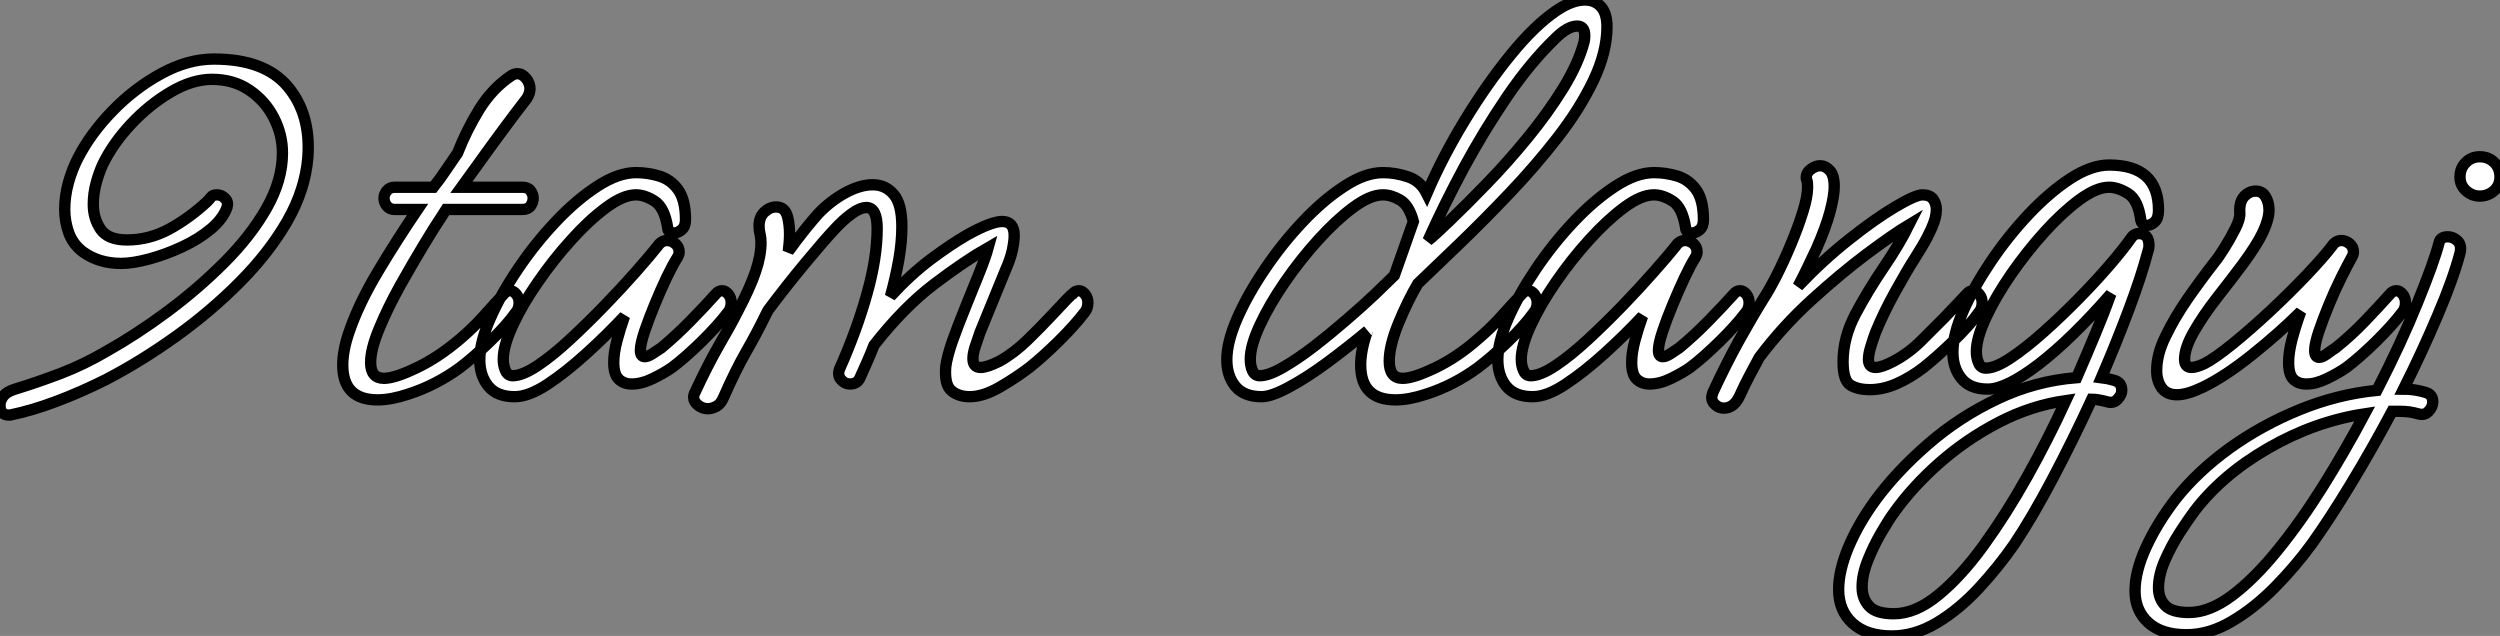
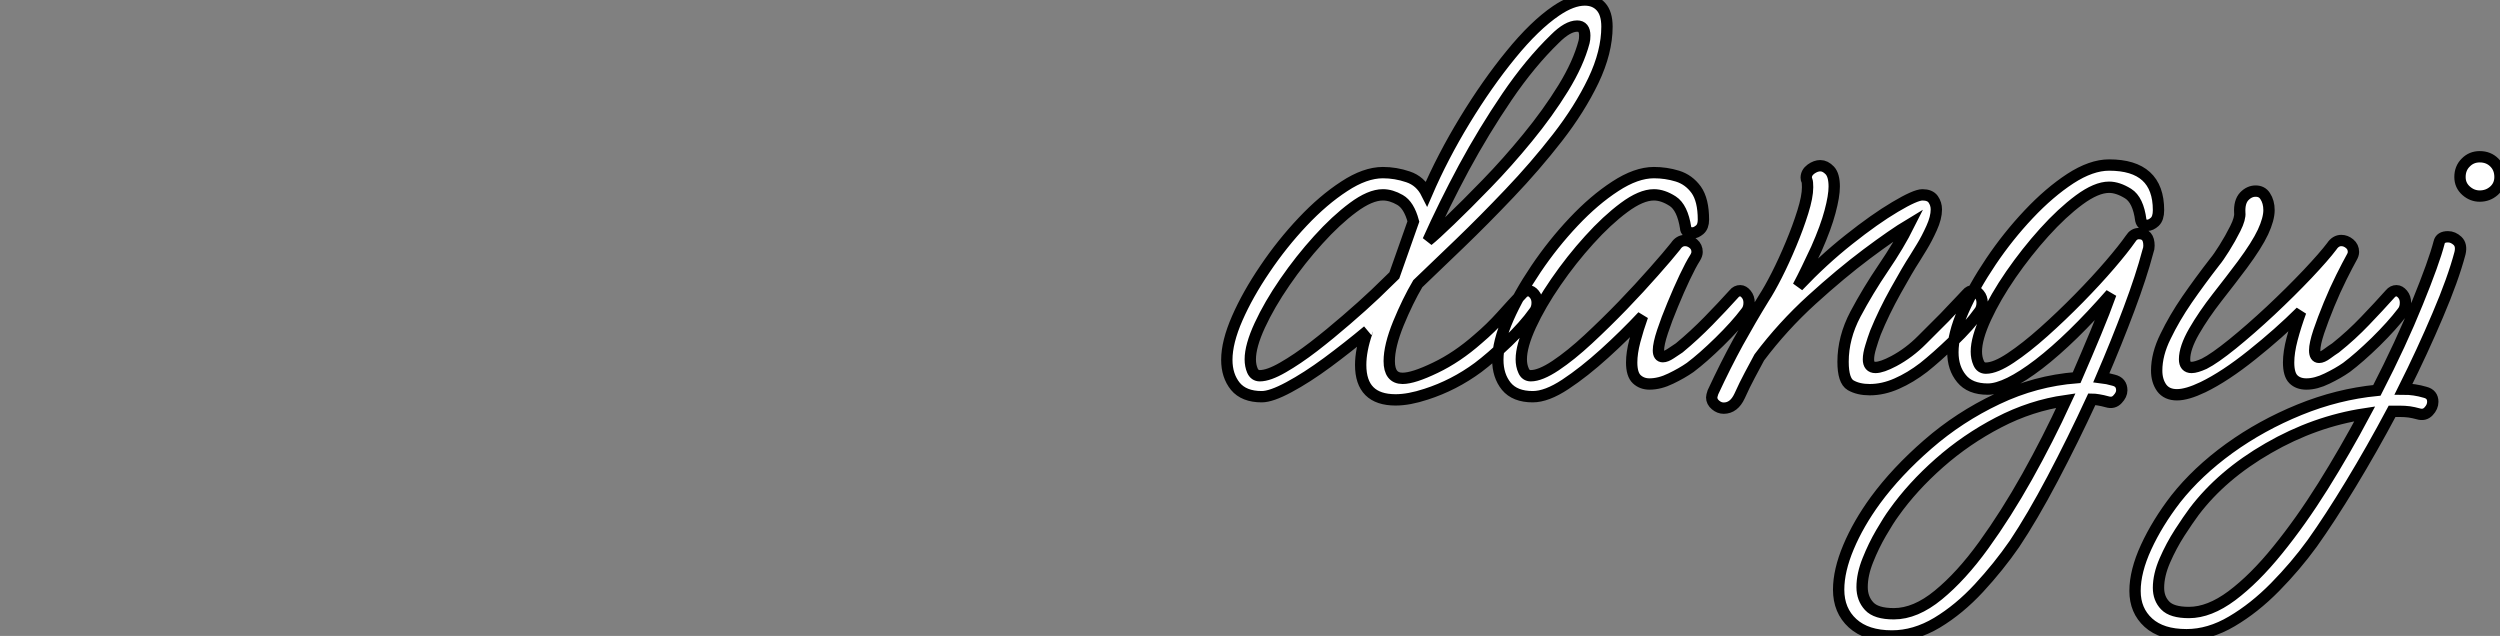
<svg xmlns="http://www.w3.org/2000/svg" viewBox="3.7 -34.72 220.57 56.11">
  <rect x="3.7" y="-34.72" width="220.57" height="56.11" fill="#808080" stroke="none" />
-   <path d="M4.59 1.90L4.59 1.90L4.48 1.90Q3.70 1.90 3.70 1.01L3.70 1.01Q3.70 0.62 4.00 0.22Q4.31-0.17 5.04-0.39L5.04-0.39Q7.06-1.01 9.10-1.79Q11.14-2.58 13.05-3.70L13.05-3.70Q15.74-5.21 18.45-7.22Q21.17-9.24 23.49-11.56Q25.82-13.89 27.22-16.35Q28.62-18.82 28.62-21.22L28.62-21.22Q28.62-22.85 27.86-24.33Q27.10-25.82 25.70-26.77Q24.30-27.72 22.40-27.72L22.40-27.72Q20.66-27.72 18.76-26.60Q16.86-25.48 15.26-23.77Q13.66-22.06 12.77-20.22L12.77-20.22Q12.43-19.49 12.18-18.56Q11.93-17.64 11.93-16.69L11.93-16.69Q11.93-15.46 12.57-14.50Q13.22-13.55 14.90-13.55L14.90-13.55Q16.86-13.55 18.62-14.50Q20.38-15.46 21.95-16.91L21.95-16.91Q22.18-17.14 22.32-17.33Q22.46-17.53 22.85-17.53L22.85-17.53Q23.24-17.53 23.55-17.22Q23.86-16.91 23.74-16.46L23.74-16.46Q23.41-15.46 22.32-14.53Q21.22-13.61 19.77-12.94Q18.31-12.26 16.86-11.87Q15.40-11.48 14.39-11.48L14.39-11.48Q12.43-11.48 11.03-12.49L11.03-12.49Q10.14-13.16 9.77-14.17Q9.41-15.18 9.41-16.24L9.41-16.24Q9.41-17.42 9.74-18.62Q10.08-19.82 10.58-20.78L10.58-20.78Q11.70-22.96 13.64-24.95Q15.57-26.94 17.92-28.22Q20.27-29.51 22.57-29.51L22.57-29.51Q27.05-29.51 29.09-27.08Q31.14-24.64 30.86-20.83L30.86-20.83Q30.63-17.98 29.04-15.20Q27.44-12.43 24.89-9.86Q22.34-7.28 19.26-5.07Q16.18-2.86 13.05-1.23L13.05-1.23Q10.81-0.11 8.65 0.70Q6.50 1.51 4.59 1.90ZM37.02 0.56L37.02 0.56Q33.94 0.56 33.94-2.52L33.94-2.52Q33.94-3.81 34.50-5.43L34.50-5.43Q35.34-7.90 37.04-10.75Q38.75-13.61 40.54-16.24L40.54-16.24L38.53-16.24Q38.08-16.24 37.83-16.55Q37.58-16.86 37.58-17.25L37.58-17.25Q37.58-17.58 37.83-17.89Q38.08-18.20 38.53-18.20L38.53-18.20L41.94-18.20Q42.56-18.98 43.06-19.74Q43.57-20.50 44.07-21.22L44.07-21.22Q44.86-23.24 46.00-25.09Q47.15-26.94 48.83-28.06L48.83-28.06Q49.11-28.22 49.34-28.22L49.34-28.22Q49.78-28.22 50.12-27.80Q50.46-27.38 50.46-26.88L50.46-26.88Q50.46-26.49 50.18-26.04L50.18-26.04Q50.01-25.82 49.11-24.64Q48.22-23.46 46.98-21.76Q45.75-20.05 44.41-18.20L44.41-18.20L49.78-18.20Q50.29-18.20 50.51-17.89Q50.74-17.58 50.74-17.25L50.74-17.25Q50.74-16.86 50.51-16.55Q50.29-16.24 49.78-16.24L49.78-16.24L43.06-16.24L42.56-15.46Q42.06-14.73 41.08-13.10Q40.10-11.48 39.00-9.52Q37.91-7.56 37.16-5.74Q36.40-3.92 36.40-2.74L36.40-2.74Q36.40-1.34 37.58-1.34L37.58-1.34Q38.53-1.34 40.46-2.27Q42.39-3.19 44.30-4.82L44.30-4.82Q45.42-5.77 46.37-6.83Q47.32-7.90 48.16-8.79L48.16-8.79Q48.38-9.07 48.72-9.07L48.72-9.07Q49-9.07 49.25-8.76Q49.50-8.46 49.50-8.01L49.50-8.01Q49.50-7.50 49.22-7.17L49.22-7.17Q48.38-5.99 46.90-4.56Q45.42-3.14 44.30-2.30L44.30-2.30Q42.17-0.73 39.70 0.06L39.70 0.06Q38.19 0.56 37.02 0.56ZM49.11 0.28L49.11 0.28Q47.54 0.28 46.79-0.64Q46.03-1.57 46.03-2.97L46.03-2.97Q46.03-4.54 46.96-6.64Q47.88-8.74 49.39-10.98Q50.90-13.22 52.72-15.15Q54.54-17.08 56.39-18.28Q58.24-19.49 59.81-19.49L59.81-19.49Q60.87-19.49 61.88-19.18Q62.89-18.87 63.53-17.98Q64.18-17.08 64.18-15.34L64.18-15.34Q64.18-14.73 63.84-14.45Q63.50-14.17 63.22-14.17L63.22-14.17Q62.61-14.17 62.61-14.62L62.61-14.62Q62.33-16.41 61.46-16.97Q60.59-17.53 59.81-17.53L59.81-17.53Q58.69-17.53 57.18-16.41Q55.66-15.29 54.10-13.55Q52.53-11.82 51.16-9.83Q49.78-7.84 48.94-6.02Q48.10-4.20 48.10-3.02L48.10-3.02Q48.10-2.46 48.30-2.02Q48.50-1.57 48.94-1.57L48.94-1.57Q49.78-1.57 51.13-2.46Q52.47-3.36 54.01-4.79Q55.55-6.22 57.06-7.78Q58.58-9.35 59.81-10.75Q61.04-12.15 61.71-12.99L61.71-12.99Q62.05-13.50 62.55-13.50L62.55-13.50Q62.94-13.50 63.28-13.22Q63.62-12.94 63.62-12.49L63.62-12.49Q63.62-12.26 63.45-11.98L63.45-11.98Q63.06-11.37 62.52-10.25Q61.99-9.13 61.46-7.84Q60.93-6.55 60.56-5.46Q60.20-4.37 60.20-3.81L60.20-3.81Q60.20-3.25 60.59-3.25L60.59-3.25Q60.87-3.25 61.29-3.53Q61.71-3.81 62.05-4.03L62.05-4.03Q63.39-5.15 64.62-6.41Q65.86-7.67 66.86-8.79L66.86-8.79Q67.09-9.07 67.42-9.07L67.42-9.07Q67.70-9.07 67.96-8.76Q68.21-8.46 68.21-8.01L68.21-8.01Q68.21-7.50 67.93-7.17L67.93-7.17Q67.03-5.99 65.58-4.56Q64.12-3.14 63.00-2.30L63.00-2.30Q62.27-1.79 61.29-1.32Q60.31-0.84 59.42-0.84L59.42-0.84Q58.74-0.84 58.30-1.26Q57.85-1.68 57.85-2.74L57.85-2.74Q57.85-3.58 58.13-4.65Q58.41-5.71 58.80-6.83L58.80-6.83Q57.23-5.15 55.44-3.53Q53.65-1.90 52.00-0.81Q50.34 0.28 49.11 0.28ZM66.14 1.34L66.14 1.34Q65.69 1.34 65.30 1.04Q64.90 0.73 64.90 0.34L64.90 0.34Q64.90 0.22 64.93 0.11Q64.96 0 65.02-0.11L65.02-0.11Q66.14-2.52 67.14-4.26Q68.15-5.99 68.77-7.22L68.77-7.22Q69.89-9.35 70.36-10.75Q70.84-12.15 70.84-13.33L70.84-13.33Q70.84-13.72 70.76-14.06Q70.67-14.39 70.67-14.78L70.67-14.78Q70.67-15.57 71.15-16.02Q71.62-16.46 72.18-16.46L72.18-16.46Q72.97-16.46 73.19-15.57L73.19-15.57Q73.36-14.90 73.36-14.06L73.36-14.06Q73.36-13.72 73.33-13.33Q73.30-12.94 73.25-12.54L73.25-12.54Q74.03-13.61 74.70-14.45Q75.38-15.29 75.88-15.85L75.88-15.85Q76.94-16.97 78.26-17.70Q79.58-18.42 80.70-18.42L80.70-18.42Q81.82-18.42 82.54-17.58Q83.27-16.74 83.27-14.73L83.27-14.73Q83.27-13.33 82.99-11.76Q82.71-10.19 82.26-8.57L82.26-8.57Q84-10.47 85.79-11.82Q87.58-13.16 89.04-14L89.04-14Q91.17-15.18 92.12-15.18L92.12-15.18Q93.18-15.18 93.18-13.94L93.18-13.94Q93.18-13.44 93.02-12.66Q92.85-11.87 92.40-10.86L92.40-10.86L90.16-5.38Q89.94-4.76 89.74-4.14Q89.54-3.53 89.54-3.08L89.54-3.08Q89.54-2.30 90.22-2.30L90.22-2.30Q90.78-2.30 91.90-2.86L91.90-2.86Q93.18-3.58 94.36-4.73Q95.54-5.88 96.32-6.72L96.32-6.72Q96.38-6.78 96.85-7.28Q97.33-7.78 97.80-8.29Q98.28-8.79 98.34-8.79L98.34-8.79Q98.56-9.07 98.90-9.07L98.90-9.07Q99.18-9.07 99.43-8.76Q99.68-8.46 99.68-8.01L99.68-8.01Q99.68-7.50 99.40-7.17L99.40-7.17Q98.50-5.99 97.08-4.59Q95.65-3.19 94.53-2.30L94.53-2.30Q93.35-1.40 91.90-0.56Q90.44 0.28 89.26 0.28L89.26 0.28Q88.26 0.28 87.64-0.25Q87.02-0.78 87.14-2.35L87.14-2.35Q87.25-3.25 87.75-4.68Q88.26-6.10 88.90-7.67Q89.54-9.24 90.10-10.64Q90.66-12.04 90.89-12.88L90.89-12.88Q88.82-11.70 86.13-9.66Q83.44-7.62 80.81-4.26L80.81-4.26Q80.53-3.53 80.22-2.83Q79.91-2.13 79.58-1.40L79.58-1.40Q79.35-0.84 78.68-0.84L78.68-0.84Q78.23-0.84 77.90-1.23Q77.56-1.62 77.78-2.18L77.78-2.18Q79.30-5.60 80.19-8.79Q81.09-11.98 81.09-14.56L81.09-14.56Q81.09-16.41 80.14-16.41L80.14-16.41Q79.58-16.41 78.82-15.85Q78.06-15.29 77.34-14.50L77.34-14.50Q76.44-13.55 74.79-11.56Q73.14-9.58 71.46-7.34L71.46-7.34L71.23-6.89Q70.50-5.38 69.55-3.72Q68.60-2.07 67.54 0.34L67.54 0.34Q67.31 0.90 66.92 1.12Q66.53 1.34 66.14 1.34Z" fill="white" stroke="black" transform="scale(1,1)" />
  <path d="M115.02 0.28L115.02 0.28Q113.45 0.28 112.69-0.64Q111.94-1.57 111.94-2.97L111.94-2.97Q111.94-4.54 112.86-6.64Q113.78-8.74 115.30-10.98Q116.81-13.22 118.63-15.15Q120.45-17.08 122.30-18.28Q124.14-19.49 125.71-19.49L125.71-19.49Q126.83-19.49 127.92-19.12Q129.02-18.76 129.58-17.64L129.58-17.64Q130.98-20.89 132.94-24.11Q134.90-27.33 137.00-29.90Q139.10-32.48 141.00-33.77L141.00-33.77Q142.40-34.72 143.52-34.72L143.52-34.72Q144.42-34.72 144.95-34.13Q145.48-33.54 145.48-32.37L145.48-32.37Q145.48-30.13 144.28-27.61Q143.07-25.09 141.11-22.57Q139.15-20.05 136.88-17.67Q134.62-15.29 132.49-13.24Q130.36-11.20 128.79-9.69L128.79-9.69Q127.90-8.18 127.08-6.19Q126.27-4.20 126.27-2.86L126.27-2.86Q126.27-1.34 127.45-1.34L127.45-1.34Q128.40-1.34 130.33-2.27Q132.26-3.19 134.11-4.82L134.11-4.82Q135.23-5.77 136.18-6.83Q137.14-7.90 137.98-8.79L137.98-8.79Q138.20-9.07 138.54-9.07L138.54-9.07Q138.82-9.07 139.07-8.76Q139.32-8.46 139.32-8.01L139.32-8.01Q139.32-7.50 139.04-7.17L139.04-7.17Q138.20-5.99 136.72-4.56Q135.23-3.14 134.11-2.30L134.11-2.30Q131.98-0.73 129.52 0.06L129.52 0.06Q128.01 0.56 126.83 0.56L126.83 0.56Q123.75 0.56 123.75-2.52L123.75-2.52Q123.75-3.81 124.31-5.43L124.31-5.43Q124.31-5.49 124.37-5.54L124.37-5.54Q122.63-4.09 120.81-2.74Q118.99-1.40 117.42-0.56Q115.86 0.28 115.02 0.28ZM129.69-13.50L129.69-13.50Q130.25-13.94 131.65-15.29Q133.05-16.63 134.87-18.51Q136.69-20.38 138.48-22.57Q140.27-24.75 141.62-26.94Q142.96-29.12 143.46-31.02L143.46-31.02Q143.52-31.25 143.52-31.58L143.52-31.58Q143.52-32.42 142.85-32.42L142.85-32.42Q142.01-32.42 140.89-31.30L140.89-31.30Q138.70-29.18 136.66-26.18Q134.62-23.18 132.85-19.91Q131.09-16.63 129.69-13.50ZM114.85-1.57L114.85-1.57Q115.63-1.57 116.89-2.30Q118.15-3.02 119.61-4.14Q121.06-5.26 122.49-6.50Q123.92-7.73 125.04-8.79Q126.16-9.86 126.72-10.42L126.72-10.42L128.40-15.18Q128.01-16.63 127.22-17.08Q126.44-17.53 125.71-17.53L125.71-17.53Q124.59-17.53 123.08-16.41Q121.57-15.29 120.00-13.55Q118.43-11.82 117.06-9.83Q115.69-7.84 114.85-6.02Q114.01-4.20 114.01-3.02L114.01-3.02Q114.01-2.46 114.20-2.02Q114.40-1.57 114.85-1.57ZM138.93 0.28L138.93 0.28Q137.36 0.28 136.60-0.64Q135.85-1.57 135.85-2.97L135.85-2.97Q135.85-4.54 136.77-6.64Q137.70-8.74 139.21-10.98Q140.72-13.22 142.54-15.15Q144.36-17.08 146.21-18.28Q148.06-19.49 149.62-19.49L149.62-19.49Q150.69-19.49 151.70-19.18Q152.70-18.87 153.35-17.98Q153.99-17.08 153.99-15.34L153.99-15.34Q153.99-14.73 153.66-14.45Q153.32-14.17 153.04-14.17L153.04-14.17Q152.42-14.17 152.42-14.62L152.42-14.62Q152.14-16.41 151.28-16.97Q150.41-17.53 149.62-17.53L149.62-17.53Q148.50-17.53 146.99-16.41Q145.48-15.29 143.91-13.55Q142.34-11.82 140.97-9.83Q139.60-7.84 138.76-6.02Q137.92-4.20 137.92-3.02L137.92-3.02Q137.92-2.46 138.12-2.02Q138.31-1.57 138.76-1.57L138.76-1.57Q139.60-1.57 140.94-2.46Q142.29-3.36 143.83-4.79Q145.37-6.22 146.88-7.78Q148.39-9.35 149.62-10.75Q150.86-12.15 151.53-12.99L151.53-12.99Q151.86-13.50 152.37-13.50L152.37-13.50Q152.76-13.50 153.10-13.22Q153.43-12.94 153.43-12.49L153.43-12.49Q153.43-12.26 153.26-11.98L153.26-11.98Q152.87-11.37 152.34-10.25Q151.81-9.13 151.28-7.84Q150.74-6.55 150.38-5.46Q150.02-4.37 150.02-3.81L150.02-3.81Q150.02-3.25 150.41-3.25L150.41-3.25Q150.69-3.25 151.11-3.53Q151.53-3.81 151.86-4.03L151.86-4.03Q153.21-5.15 154.44-6.41Q155.67-7.67 156.68-8.79L156.68-8.79Q156.90-9.07 157.24-9.07L157.24-9.07Q157.52-9.07 157.77-8.76Q158.02-8.46 158.02-8.01L158.02-8.01Q158.02-7.50 157.74-7.17L157.74-7.17Q156.85-5.99 155.39-4.56Q153.94-3.14 152.82-2.30L152.82-2.30Q152.09-1.79 151.11-1.32Q150.13-0.84 149.23-0.84L149.23-0.84Q148.56-0.84 148.11-1.26Q147.66-1.68 147.66-2.74L147.66-2.74Q147.66-3.58 147.94-4.65Q148.22-5.71 148.62-6.83L148.62-6.83Q147.05-5.15 145.26-3.53Q143.46-1.90 141.81-0.81Q140.16 0.28 138.93 0.28ZM155.78 1.29L155.78 1.29Q155.39 1.29 155.06 1.01Q154.72 0.73 154.72 0.34L154.72 0.34Q154.72 0.22 154.83-0.11L154.83-0.11Q155.95-2.52 157.04-4.51Q158.14-6.50 159.31-8.40L159.31-8.40Q159.82-9.18 160.46-10.44Q161.10-11.70 161.72-13.19Q162.34-14.67 162.76-16.02Q163.18-17.36 163.18-18.20L163.18-18.20Q163.18-18.65 163.12-18.82L163.12-18.82Q163.06-18.87 163.06-19.04L163.06-19.04Q163.06-19.49 163.48-19.80Q163.90-20.10 164.30-20.10L164.30-20.10Q164.74-20.10 165.14-19.68Q165.53-19.26 165.53-18.26L165.53-18.26Q165.53-17.42 165.16-16.04Q164.80-14.67 163.96-12.77L163.96-12.77Q163.51-11.82 163.12-11.00Q162.73-10.19 162.34-9.46L162.34-9.46Q164.52-11.76 166.82-13.58Q169.11-15.40 170.90-16.46Q172.70-17.53 173.31-17.53L173.31-17.53Q173.98-17.53 174.26-17.14Q174.54-16.74 174.54-16.24L174.54-16.24Q174.54-15.51 174.12-14.59Q173.70-13.66 173.26-12.94Q172.81-12.21 172.64-11.93L172.64-11.93Q172.02-10.98 170.96-9.07Q169.90-7.17 169.17-5.38L169.17-5.38Q168.94-4.76 168.75-4.12Q168.55-3.47 168.55-3.02L168.55-3.02Q168.55-2.30 169.17-2.30L169.17-2.30Q169.73-2.30 170.79-2.86L170.79-2.86Q172.14-3.58 173.28-4.73Q174.43-5.88 175.27-6.72L175.27-6.72Q175.33-6.78 175.80-7.28Q176.28-7.78 176.76-8.29Q177.23-8.79 177.23-8.79L177.23-8.79Q177.46-9.07 177.79-9.07L177.79-9.07Q178.07-9.07 178.32-8.76Q178.58-8.46 178.58-8.01L178.58-8.01Q178.58-7.50 178.30-7.17L178.30-7.17Q177.46-5.99 176.00-4.59Q174.54-3.19 173.42-2.30L173.42-2.30Q172.25-1.40 171.04-0.87Q169.84-0.34 168.66-0.34L168.66-0.34Q167.66-0.34 166.98-0.73Q166.31-1.12 166.31-2.80L166.31-2.80Q166.31-4.93 167.40-7Q168.50-9.07 169.87-11.09Q171.24-13.10 172.14-14.90L172.14-14.90Q170.74-14.06 168.41-12.32Q166.09-10.58 163.54-8.26Q160.99-5.94 158.92-3.19L158.92-3.19Q158.53-2.46 158.08-1.62Q157.63-0.78 157.18 0.22L157.18 0.22Q156.68 1.29 155.78 1.29ZM179.08-0.39L179.08-0.39Q177.51-0.39 176.76-1.32Q176.00-2.24 176.00-3.64L176.00-3.64Q176.00-5.21 176.92-7.31Q177.85-9.41 179.36-11.65Q180.87-13.89 182.69-15.82Q184.51-17.75 186.36-18.96Q188.21-20.16 189.78-20.16L189.78-20.16Q194.14-20.16 194.14-16.18L194.14-16.18Q194.14-15.46 193.81-15.15Q193.47-14.84 193.14-14.84L193.14-14.84Q192.69-14.84 192.58-15.29L192.58-15.29Q192.35-17.08 191.46-17.64Q190.56-18.20 189.78-18.20L189.78-18.20Q188.66-18.20 187.14-17.08Q185.63-15.96 184.06-14.22Q182.50-12.49 181.12-10.50Q179.75-8.51 178.91-6.69Q178.07-4.87 178.07-3.70L178.07-3.70Q178.07-3.14 178.27-2.69Q178.46-2.24 178.91-2.24L178.91-2.24Q179.75-2.24 181.10-3.14Q182.44-4.03 184.01-5.43Q185.58-6.83 187.12-8.40Q188.66-9.97 189.86-11.37Q191.06-12.77 191.68-13.66L191.68-13.66Q191.96-14.11 192.41-14.11L192.41-14.11Q193.30-14.11 193.30-13.05L193.30-13.05Q193.30-12.94 193.28-12.80Q193.25-12.66 193.19-12.49L193.19-12.49Q192.63-10.36 191.54-7.45Q190.45-4.54 189.10-1.40L189.10-1.40Q189.61-1.34 190.17-1.18L190.17-1.18Q190.90-1.01 190.90-0.28L190.90-0.28Q190.90 0.11 190.53 0.50Q190.17 0.90 189.61 0.73L189.61 0.73Q189.22 0.62 188.85 0.56Q188.49 0.50 188.26 0.50L188.26 0.50Q186.58 4.14 184.79 7.53Q183.00 10.92 181.43 13.27L181.43 13.27Q180.03 15.29 178.30 17.16Q176.56 19.04 174.60 20.22Q172.64 21.39 170.62 21.39L170.62 21.39Q168.38 21.39 167.15 20.27Q165.92 19.15 165.92 17.30L165.92 17.30Q165.92 15.62 166.79 13.55Q167.66 11.48 169.17 9.41L169.17 9.41Q171.02 6.89 173.79 4.48Q176.56 2.07 179.92 0.48Q183.28-1.12 186.92-1.40L186.92-1.40Q187.82-3.47 188.60-5.35Q189.38-7.22 189.94-8.79L189.94-8.79Q186.47-4.82 183.59-2.60Q180.70-0.39 179.08-0.39ZM167.99 17.08L167.99 17.08Q167.99 18.09 168.61 18.76Q169.22 19.43 170.79 19.43L170.79 19.43Q172.70 19.43 174.71 17.78Q176.73 16.13 178.72 13.38Q180.70 10.64 182.55 7.34Q184.40 4.03 185.97 0.62L185.97 0.62Q182.89 1.06 180.03 2.55Q177.18 4.03 174.80 6.13Q172.42 8.23 170.79 10.53L170.79 10.53Q170.34 11.14 169.67 12.29Q169.00 13.44 168.50 14.70Q167.99 15.96 167.99 17.08ZM195.77 0.11L195.77 0.11Q194.87 0.11 194.42-0.50Q193.98-1.12 193.98-2.02L193.98-2.02Q193.98-3.47 194.76-5.04L194.76-5.04Q195.54-6.66 196.66-8.29Q197.78-9.91 199.13-11.65L199.13-11.65Q199.41-11.98 199.94-12.82Q200.47-13.66 200.92-14.56Q201.37-15.46 201.31-15.96L201.31-15.96Q201.26-16.91 201.70-17.39Q202.15-17.86 202.71-17.86L202.71-17.86Q203.27-17.86 203.55-17.42L203.55-17.42Q203.89-16.91 203.89-16.18L203.89-16.18Q203.89-15.40 203.36-14.25Q202.82-13.10 201.54-11.37L201.54-11.37Q200.53-10.02 199.32-8.48Q198.12-6.94 197.28-5.49Q196.44-4.03 196.44-3.02L196.44-3.02Q196.44-2.30 197.06-2.30L197.06-2.30Q197.45-2.30 198.18-2.63L198.18-2.63Q199.07-3.08 200.67-4.37Q202.26-5.66 204.03-7.31Q205.79-8.96 207.28-10.53Q208.76-12.10 209.43-12.99L209.43-12.99Q209.77-13.50 210.27-13.50L210.27-13.50Q210.66-13.50 211.00-13.22Q211.34-12.94 211.34-12.49L211.34-12.49Q211.34-12.26 211.17-11.98L211.17-11.98Q210.83-11.37 210.27-10.25Q209.71-9.13 209.18-7.84Q208.65-6.55 208.28-5.46Q207.92-4.37 207.92-3.81L207.92-3.81Q207.92-3.19 208.31-3.19L208.31-3.19Q208.59-3.19 209.01-3.50Q209.43-3.81 209.77-4.03L209.77-4.03Q211.17-5.15 212.37-6.41Q213.58-7.67 214.58-8.79L214.58-8.79Q214.81-9.07 215.14-9.07L215.14-9.07Q215.42-9.07 215.68-8.76Q215.93-8.46 215.93-8.01L215.93-8.01Q215.93-7.50 215.65-7.17L215.65-7.17Q214.75-5.99 213.30-4.56Q211.84-3.14 210.72-2.30L210.72-2.30Q209.99-1.79 209.01-1.32Q208.03-0.84 207.19-0.84L207.19-0.84Q206.46-0.84 206.04-1.26Q205.62-1.68 205.62-2.74L205.62-2.74Q205.62-3.64 205.93-4.82Q206.24-5.99 206.69-7.22L206.69-7.22Q204.78-5.32 202.40-3.42Q200.02-1.51 198.06-0.56L198.06-0.56Q196.66 0.11 195.77 0.11ZM222.48-17.42L222.48-17.42Q221.81-17.42 221.28-17.89Q220.74-18.37 220.74-19.10L220.74-19.10Q220.74-19.88 221.25-20.38Q221.75-20.89 222.48-20.89L222.48-20.89Q223.26-20.89 223.77-20.38Q224.27-19.88 224.27-19.10L224.27-19.10Q224.27-18.37 223.74-17.89Q223.21-17.42 222.48-17.42ZM196.61 21.28L196.61 21.28Q194.42 21.28 193.25 20.22Q192.07 19.15 192.07 17.42L192.07 17.42Q192.07 15.68 193.05 13.55Q194.03 11.42 195.66 9.30L195.66 9.30Q197.56 6.89 200.39 4.84Q203.22 2.80 206.58 1.43Q209.94 0.06 213.41-0.28L213.41-0.28Q215.54-4.42 216.99-8.01Q218.45-11.59 218.90-13.33L218.90-13.33Q219.01-13.83 219.68-13.83L219.68-13.83Q220.13-13.83 220.52-13.47Q220.91-13.10 220.74-12.38L220.74-12.38Q220.13-10.08 218.78-6.92Q217.44-3.75 215.76-0.39L215.76-0.39Q216.71-0.39 217.66-0.11L217.66-0.11Q218.34 0.06 218.34 0.73L218.34 0.73Q218.34 1.18 217.97 1.57Q217.61 1.96 217.05 1.79L217.05 1.79Q216.66 1.68 216.26 1.62Q215.87 1.57 215.42 1.57L215.42 1.57Q215.09 1.57 214.75 1.57L214.75 1.57Q212.96 4.93 211.11 7.98Q209.26 11.03 207.70 13.22L207.70 13.22Q206.24 15.23 204.42 17.08Q202.60 18.93 200.61 20.10Q198.62 21.28 196.61 21.28ZM194.14 17.14L194.14 17.14Q194.14 18.09 194.73 18.70Q195.32 19.32 196.83 19.32L196.83 19.32Q198.62 19.32 200.61 17.84Q202.60 16.35 204.64 13.83Q206.69 11.31 208.65 8.18Q210.61 5.04 212.34 1.79L212.34 1.79Q207.92 2.46 203.83 4.82Q199.74 7.17 197.28 10.42L197.28 10.42Q196.78 11.09 196.02 12.26Q195.26 13.44 194.70 14.73Q194.14 16.02 194.14 17.14Z" fill="white" stroke="black" transform="scale(1,1)" />
</svg>